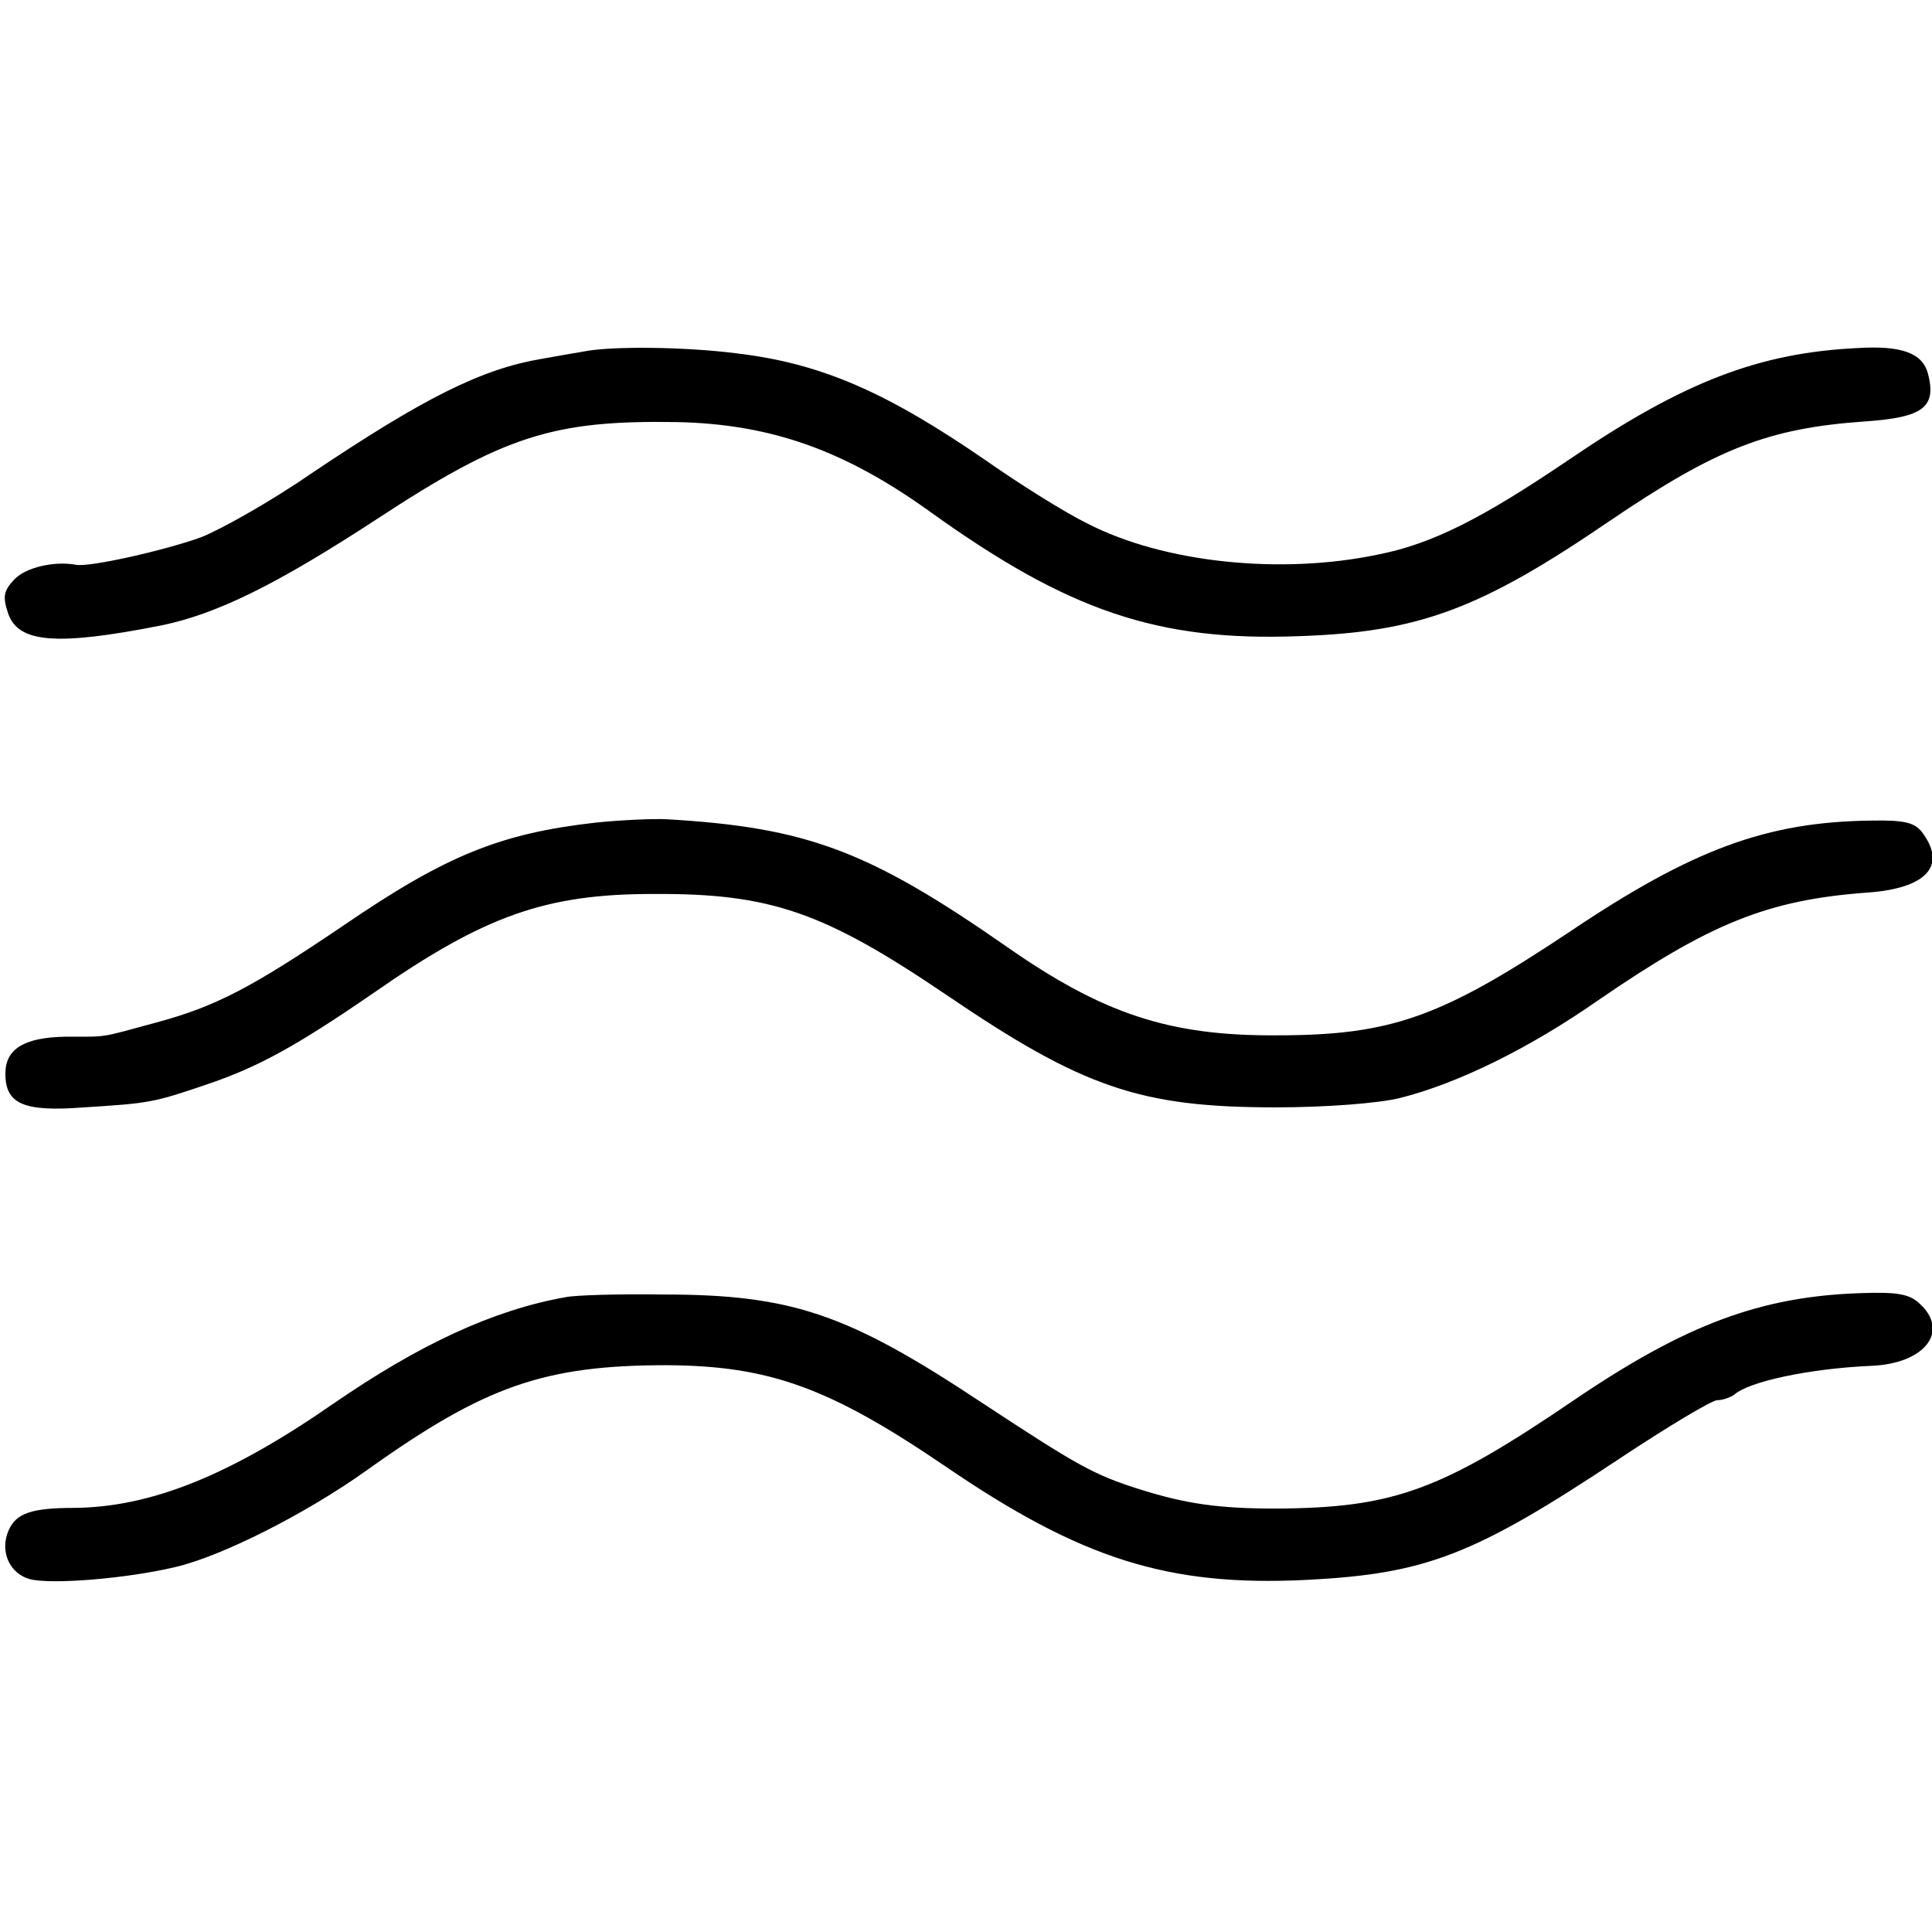
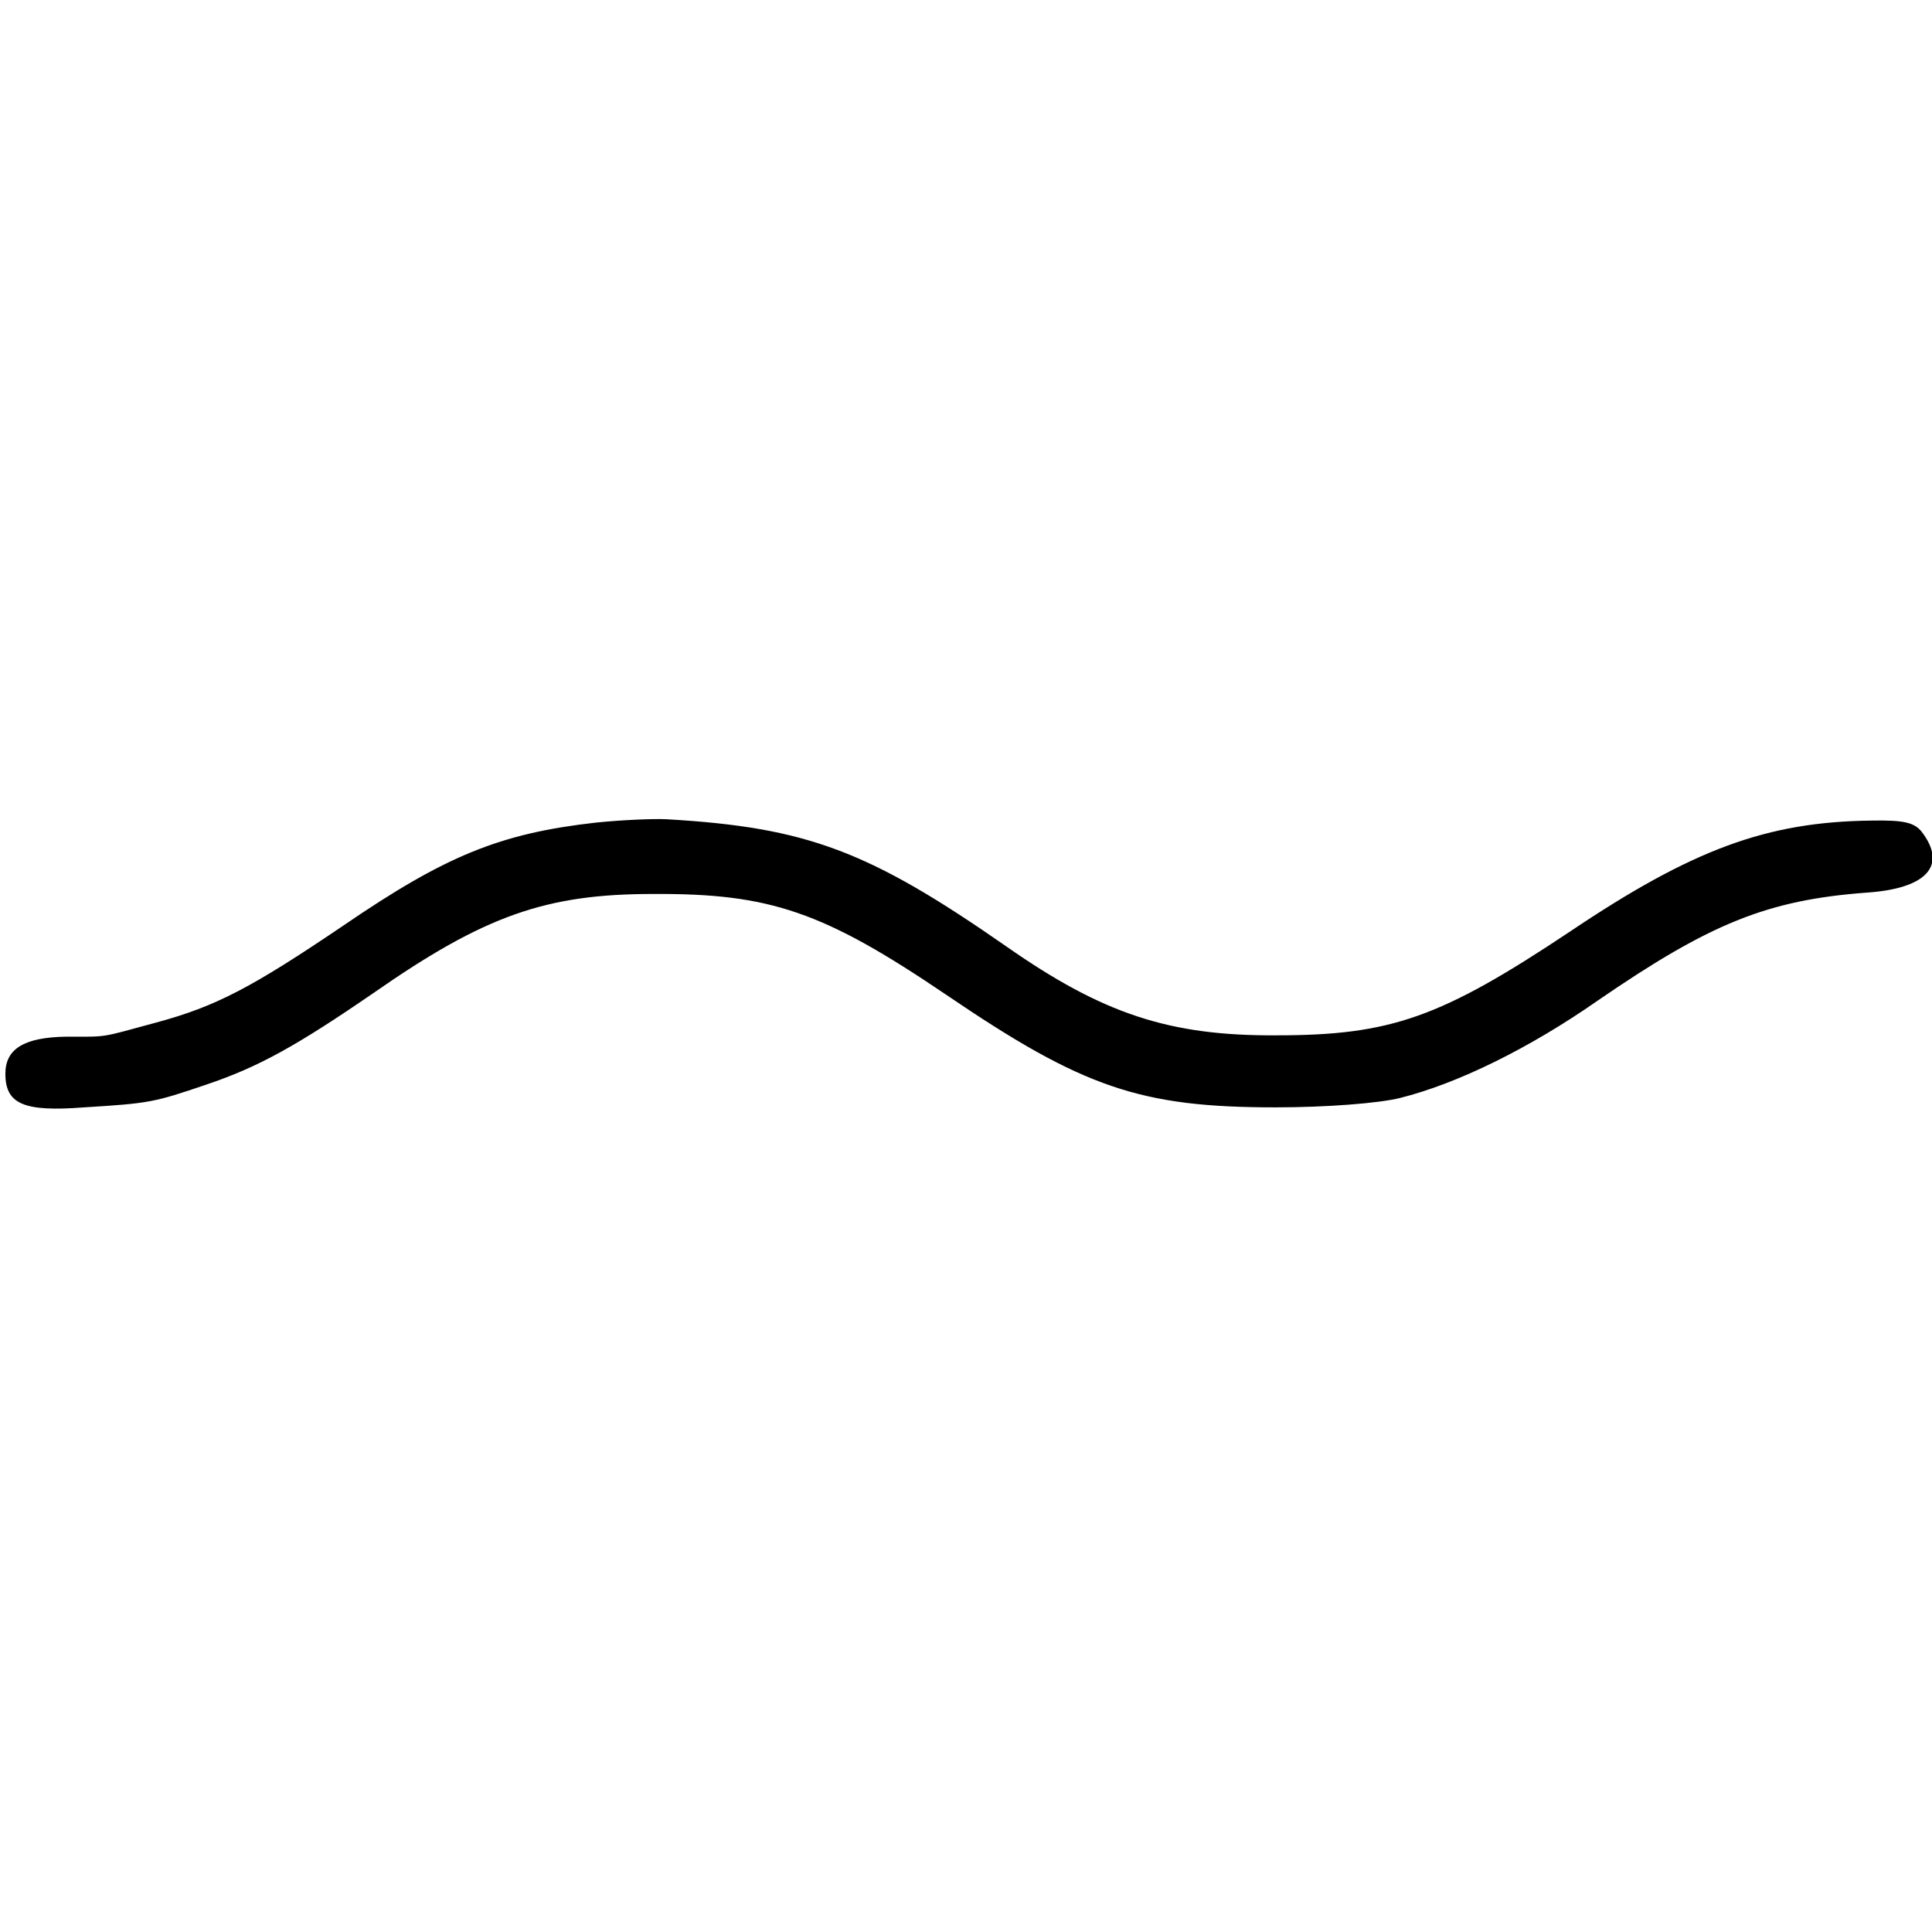
<svg xmlns="http://www.w3.org/2000/svg" version="1.0" width="287pt" height="287pt" viewBox="0 0 287 287" preserveAspectRatio="xMidYMid meet">
  <g transform="translate(0,287) scale(0.1,-0.1)" fill="#000000" stroke="none">
-     <path d="M868 2348 c-18 -3 -46 -8 -63 -11 -89 -15 -174 -57 -345 -172 -58 -40 -131 -81 -161 -93 -52 -19 -166 -45 -186 -41 -33 6 -75 -4 -92 -22 -16 -17 -17 -26 -9 -50 15 -44 71 -49 228 -18 82 17 170 60 320 158 189 124 262 147 446 144 138 -3 247 -41 374 -132 207 -149 340 -194 550 -186 178 6 269 40 461 171 159 108 236 138 380 148 86 6 106 21 93 71 -8 30 -38 42 -104 38 -147 -7 -259 -50 -428 -165 -130 -88 -204 -126 -286 -142 -144 -30 -317 -12 -430 46 -33 16 -100 58 -150 93 -148 102 -245 145 -371 160 -77 10 -187 11 -227 3z" />
-     <path d="M885 1648 c-142 -16 -223 -49 -375 -153 -136 -92 -189 -120 -278 -144 -85 -23 -70 -21 -134 -21 -62 -1 -90 -18 -90 -55 0 -45 27 -57 117 -50 96 6 103 7 182 34 77 26 133 57 248 136 165 115 256 147 415 147 174 1 253 -26 436 -150 203 -138 288 -167 489 -167 75 0 153 6 185 14 84 21 191 73 294 145 166 114 251 149 399 160 89 6 120 40 82 90 -11 14 -26 18 -76 17 -154 -2 -264 -42 -447 -165 -192 -128 -266 -154 -436 -154 -159 -1 -258 32 -401 132 -204 142 -296 177 -505 189 -19 1 -66 -1 -105 -5z" />
-     <path d="M840 943 c-107 -19 -217 -70 -346 -159 -153 -106 -270 -153 -384 -154 -63 0 -86 -8 -97 -33 -14 -31 1 -65 32 -73 33 -8 143 1 215 18 69 16 194 79 285 144 175 125 263 156 446 156 152 -1 241 -33 413 -150 202 -138 331 -179 536 -169 178 9 249 36 467 181 71 47 136 86 144 86 8 0 19 4 25 8 22 20 113 39 203 43 81 3 118 52 72 93 -15 14 -34 17 -88 15 -147 -5 -258 -46 -422 -157 -201 -137 -271 -162 -446 -163 -84 0 -133 7 -200 28 -70 22 -93 35 -236 129 -199 132 -282 161 -474 161 -66 1 -131 -1 -145 -4z" />
+     <path d="M885 1648 c-142 -16 -223 -49 -375 -153 -136 -92 -189 -120 -278 -144 -85 -23 -70 -21 -134 -21 -62 -1 -90 -18 -90 -55 0 -45 27 -57 117 -50 96 6 103 7 182 34 77 26 133 57 248 136 165 115 256 147 415 147 174 1 253 -26 436 -150 203 -138 288 -167 489 -167 75 0 153 6 185 14 84 21 191 73 294 145 166 114 251 149 399 160 89 6 120 40 82 90 -11 14 -26 18 -76 17 -154 -2 -264 -42 -447 -165 -192 -128 -266 -154 -436 -154 -159 -1 -258 32 -401 132 -204 142 -296 177 -505 189 -19 1 -66 -1 -105 -5" />
  </g>
</svg>